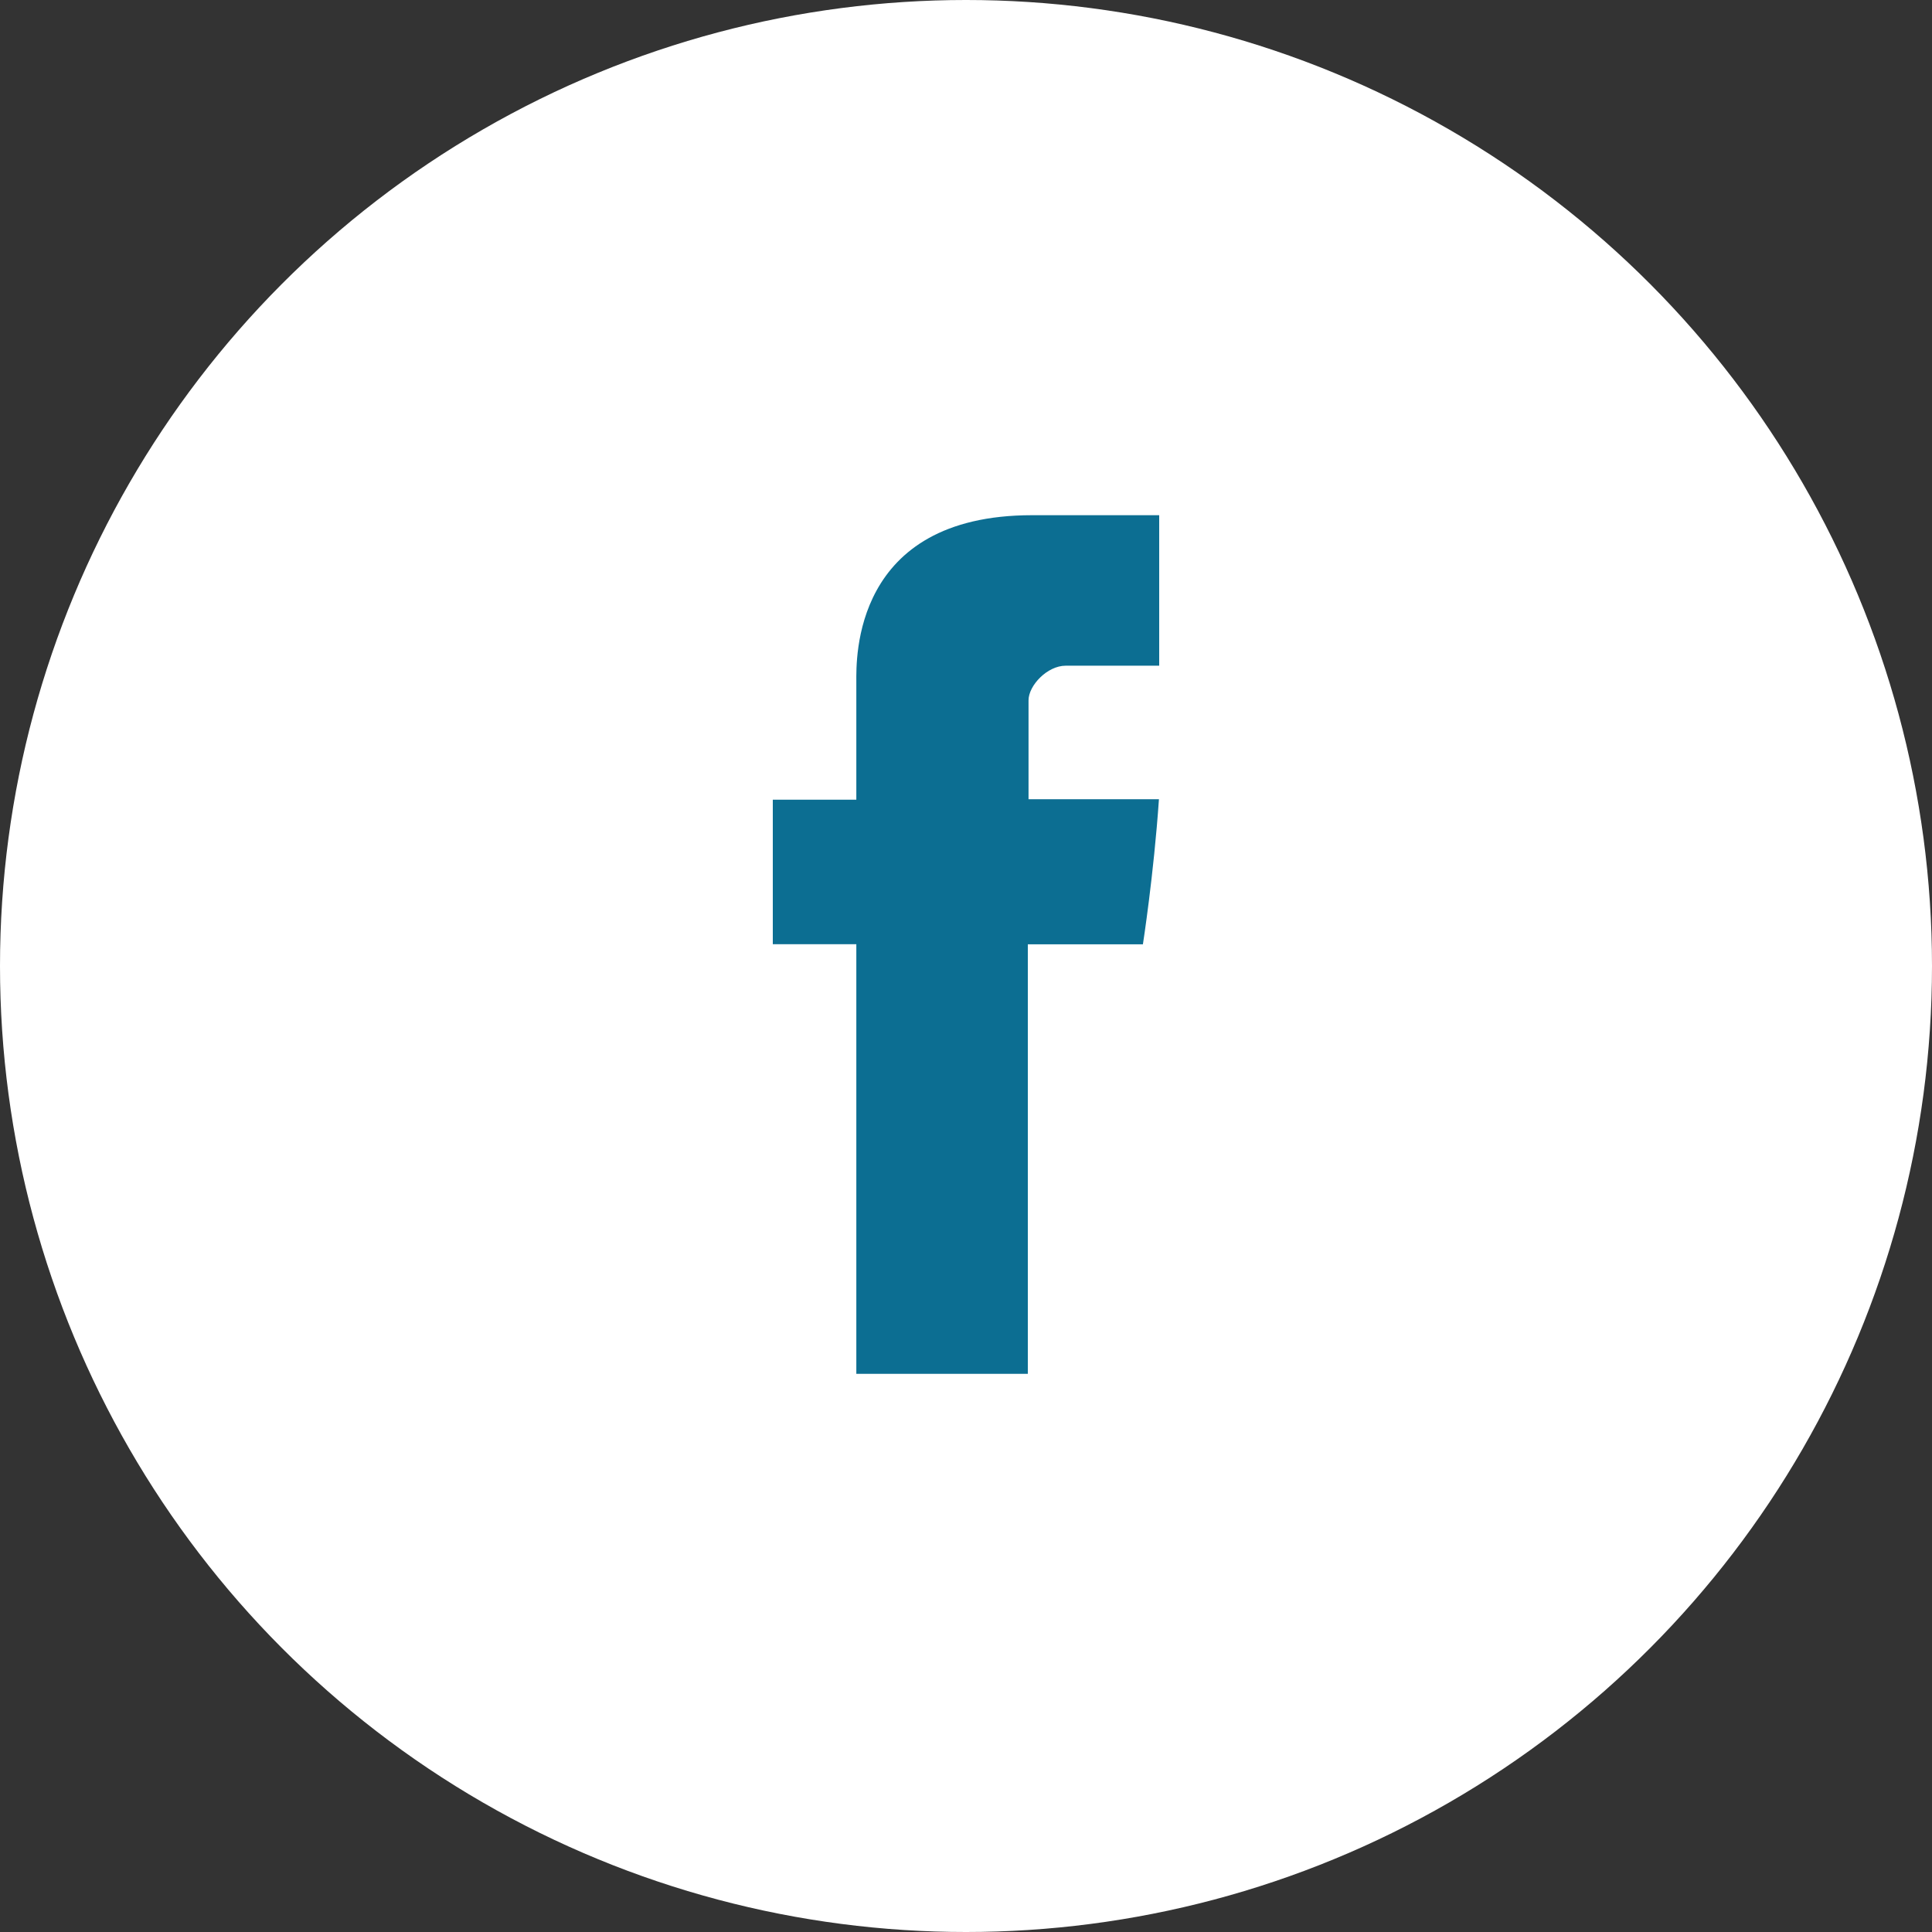
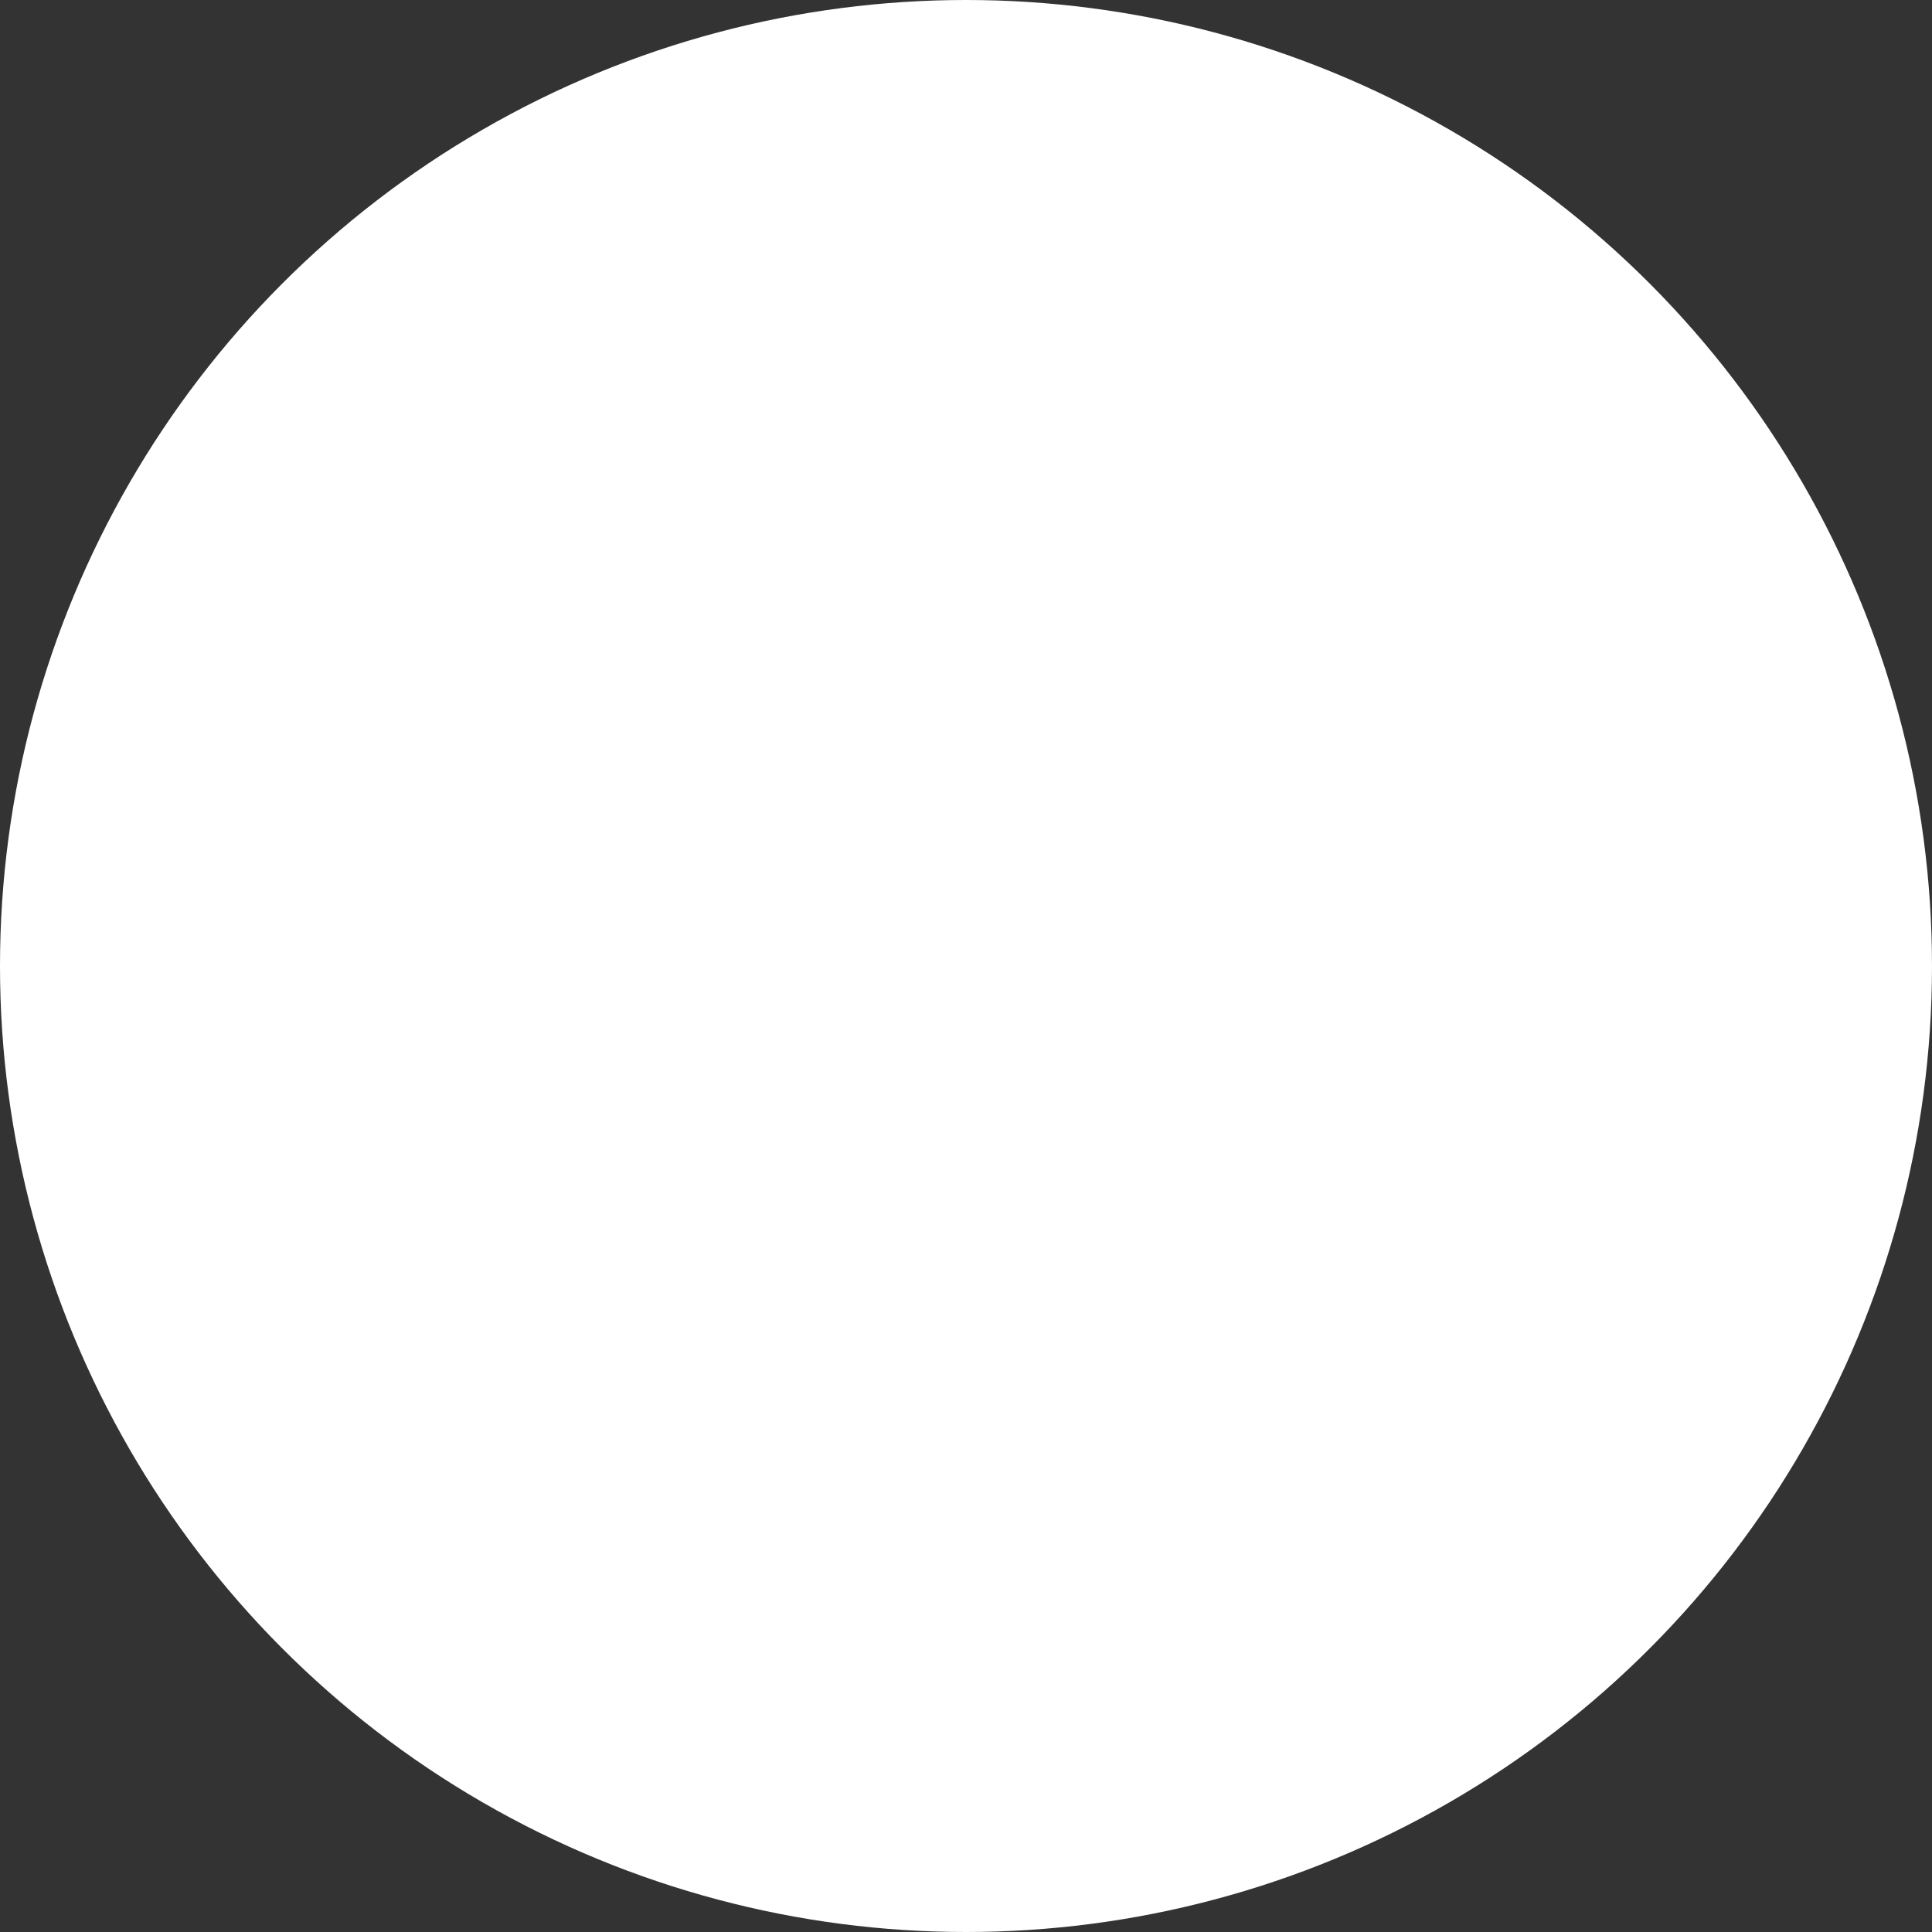
<svg xmlns="http://www.w3.org/2000/svg" width="30" height="30" viewBox="0 0 30 30" fill="none">
  <rect x="0" y="0" width="30" height="30" fill="#333333" stroke="none" />
  <circle cx="15" cy="15" r="15" fill="white" />
-   <path d="M13.297 10.582V12.418H12V14.662H13.297V21.333H15.96V14.663H17.747C17.747 14.663 17.915 13.587 17.996 12.41H15.971V10.875C15.971 10.645 16.261 10.337 16.548 10.337H18V8H16.026C13.231 8 13.297 10.247 13.297 10.582Z" fill="#0C6E92" />
</svg>